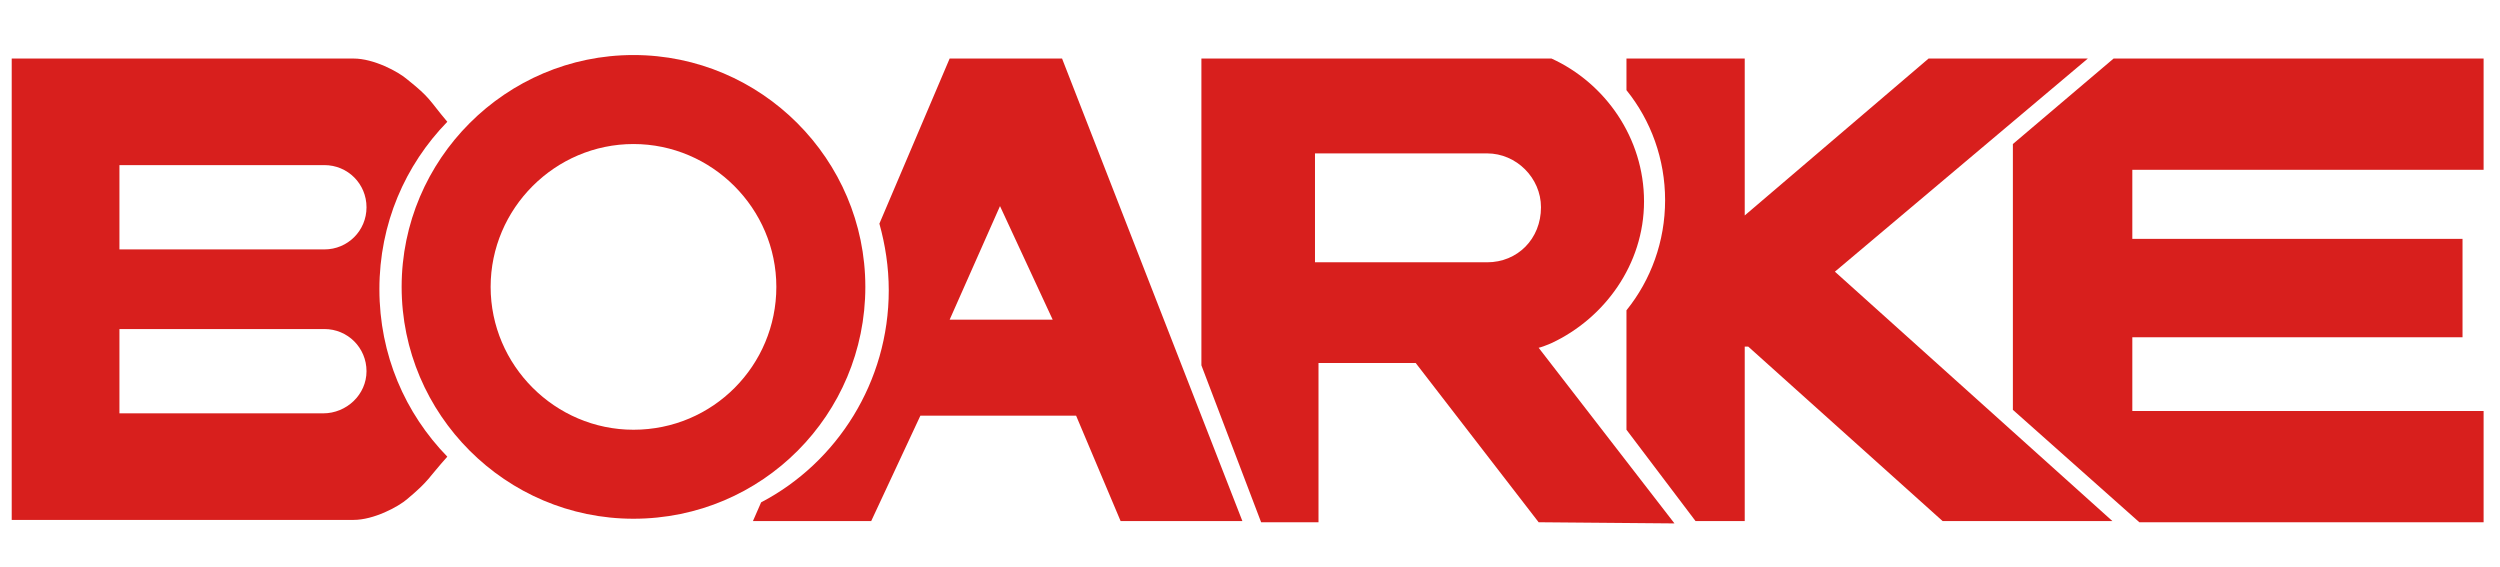
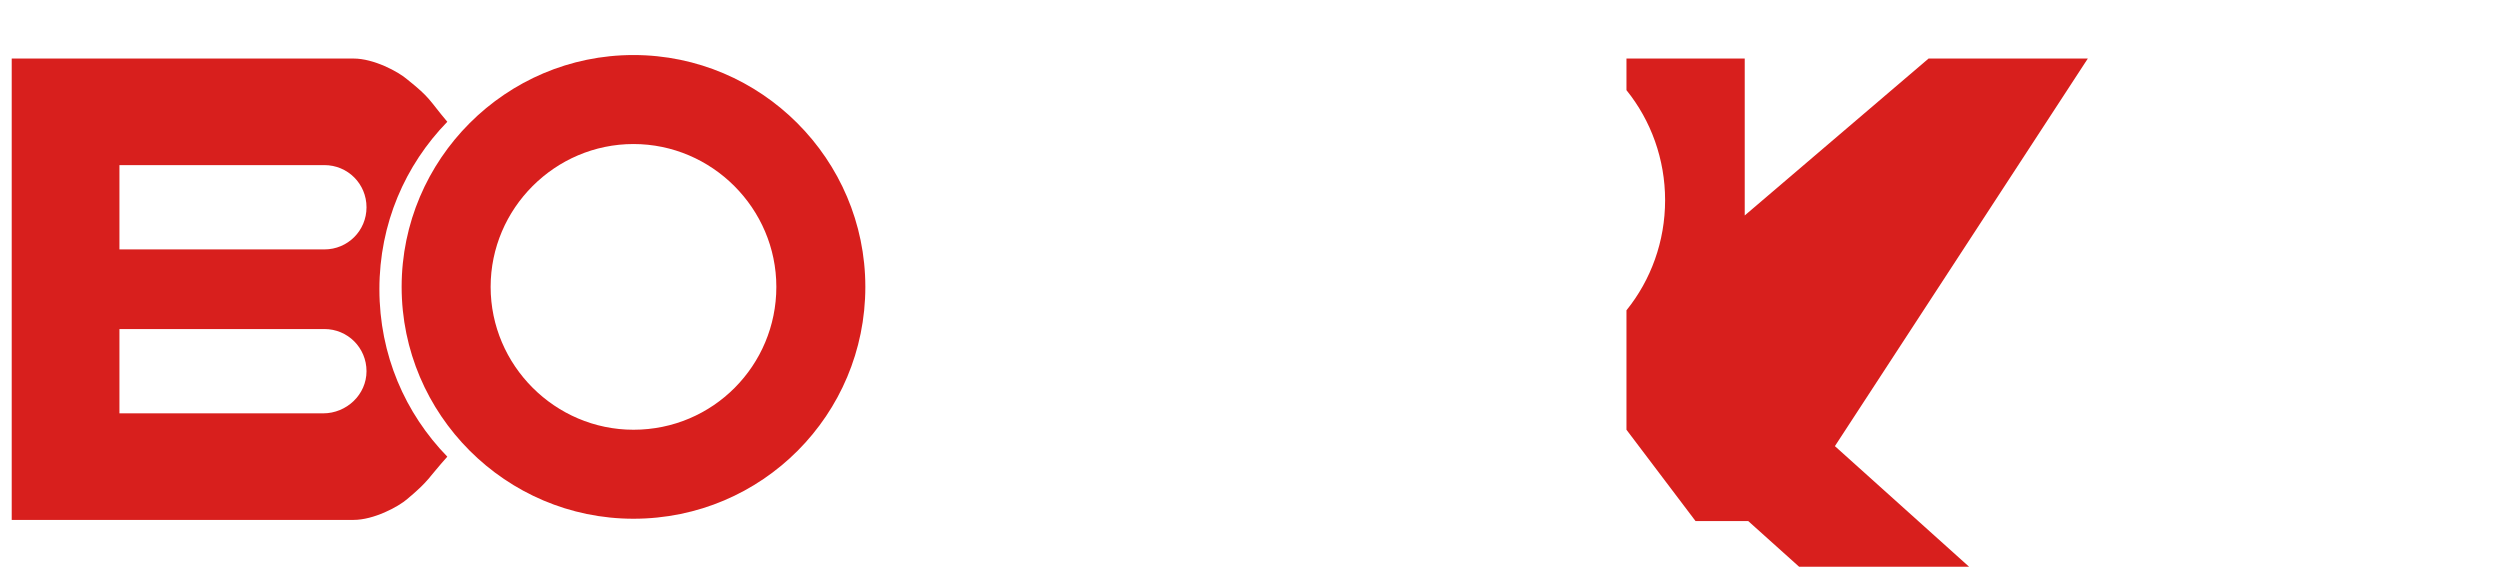
<svg xmlns="http://www.w3.org/2000/svg" version="1.1" id="圖層_1" x="0px" y="0px" viewBox="0 0 213.5 48.4" style="enable-background:new 0 0 213.5 48.4;" xml:space="preserve">
  <style type="text/css">
	.st0{fill:#D81F1D;}
</style>
  <g>
    <path class="st0" d="M73.9,24.5c0-10.9-8.9-19.8-19.8-19.8c-10.9,0-19.8,8.9-19.8,19.8s8.9,19.8,19.8,19.8   C65.1,44.3,73.9,35.4,73.9,24.5 M54.1,36.7c-6.7,0-12.2-5.5-12.2-12.2c0-6.7,5.5-12.2,12.2-12.2c6.7,0,12.2,5.5,12.2,12.2   C66.3,31.2,60.9,36.7,54.1,36.7" />
-     <path class="st0" d="M132.5,29.3c4.5-2.1,7.9-6.7,7.9-12.1c0-5.4-3.3-10.1-7.9-12.2l-0.1,0H122h-19.4v26.2l5.1,13.4h4.9V31h8.3   l10.5,13.6l11.6,0.1l-11.6-15C131.5,29.7,132.3,29.4,132.5,29.3 M127,22.4L127,22.4l-14.7,0v-9.3H127v0c2.5,0,4.6,2.1,4.6,4.6   C131.6,20.4,129.6,22.4,127,22.4" />
-     <polygon class="st0" points="212.1,14.5 212.1,5 180.5,5 171.9,12.3 171.9,35 182.7,44.6 212.1,44.6 212.1,35.1 182.1,35.1    182.1,28.8 210.3,28.8 210.3,20.4 182.1,20.4 182.1,14.5  " />
-     <path class="st0" d="M81.1,5l-6,14.1c0.5,1.8,0.8,3.7,0.8,5.7c0,7.8-4.4,14.7-10.9,18.1l-0.7,1.6h10.1l4.2-9h13.3l3.8,9h10.4   L90.7,5H81.1z M81.1,27.3l4.3-9.7l4.5,9.7H81.1z" />
-     <path class="st0" d="M178.3,5h-13.6L149,18.4V5h-10.1v2.7c2.1,2.6,3.3,5.9,3.3,9.4c0,3.5-1.2,6.8-3.3,9.4v10.2l5.9,7.8h4.2V29.6   l0.3,0l16.6,14.9h14.5l-23.7-21.3L178.3,5z" />
+     <path class="st0" d="M178.3,5h-13.6L149,18.4V5h-10.1v2.7c2.1,2.6,3.3,5.9,3.3,9.4c0,3.5-1.2,6.8-3.3,9.4v10.2l5.9,7.8h4.2l0.3,0l16.6,14.9h14.5l-23.7-21.3L178.3,5z" />
    <path class="st0" d="M38.2,10.4c-1.6-1.9-1.4-2-3.4-3.6C34,6.1,31.9,5,30.2,5H1v19.7v19.7h29.2c1.7,0,3.8-1.1,4.6-1.8   c1.9-1.6,1.7-1.7,3.4-3.6c-3.6-3.7-5.8-8.7-5.8-14.3C32.4,19.1,34.6,14.1,38.2,10.4 M27.6,35.3H10.2v-7.2h17.5c2,0,3.6,1.6,3.6,3.6   S29.6,35.3,27.6,35.3 M10.2,14.1h17.5c2,0,3.6,1.6,3.6,3.6c0,2-1.6,3.6-3.6,3.6H10.2V14.1z" />
  </g>
</svg>